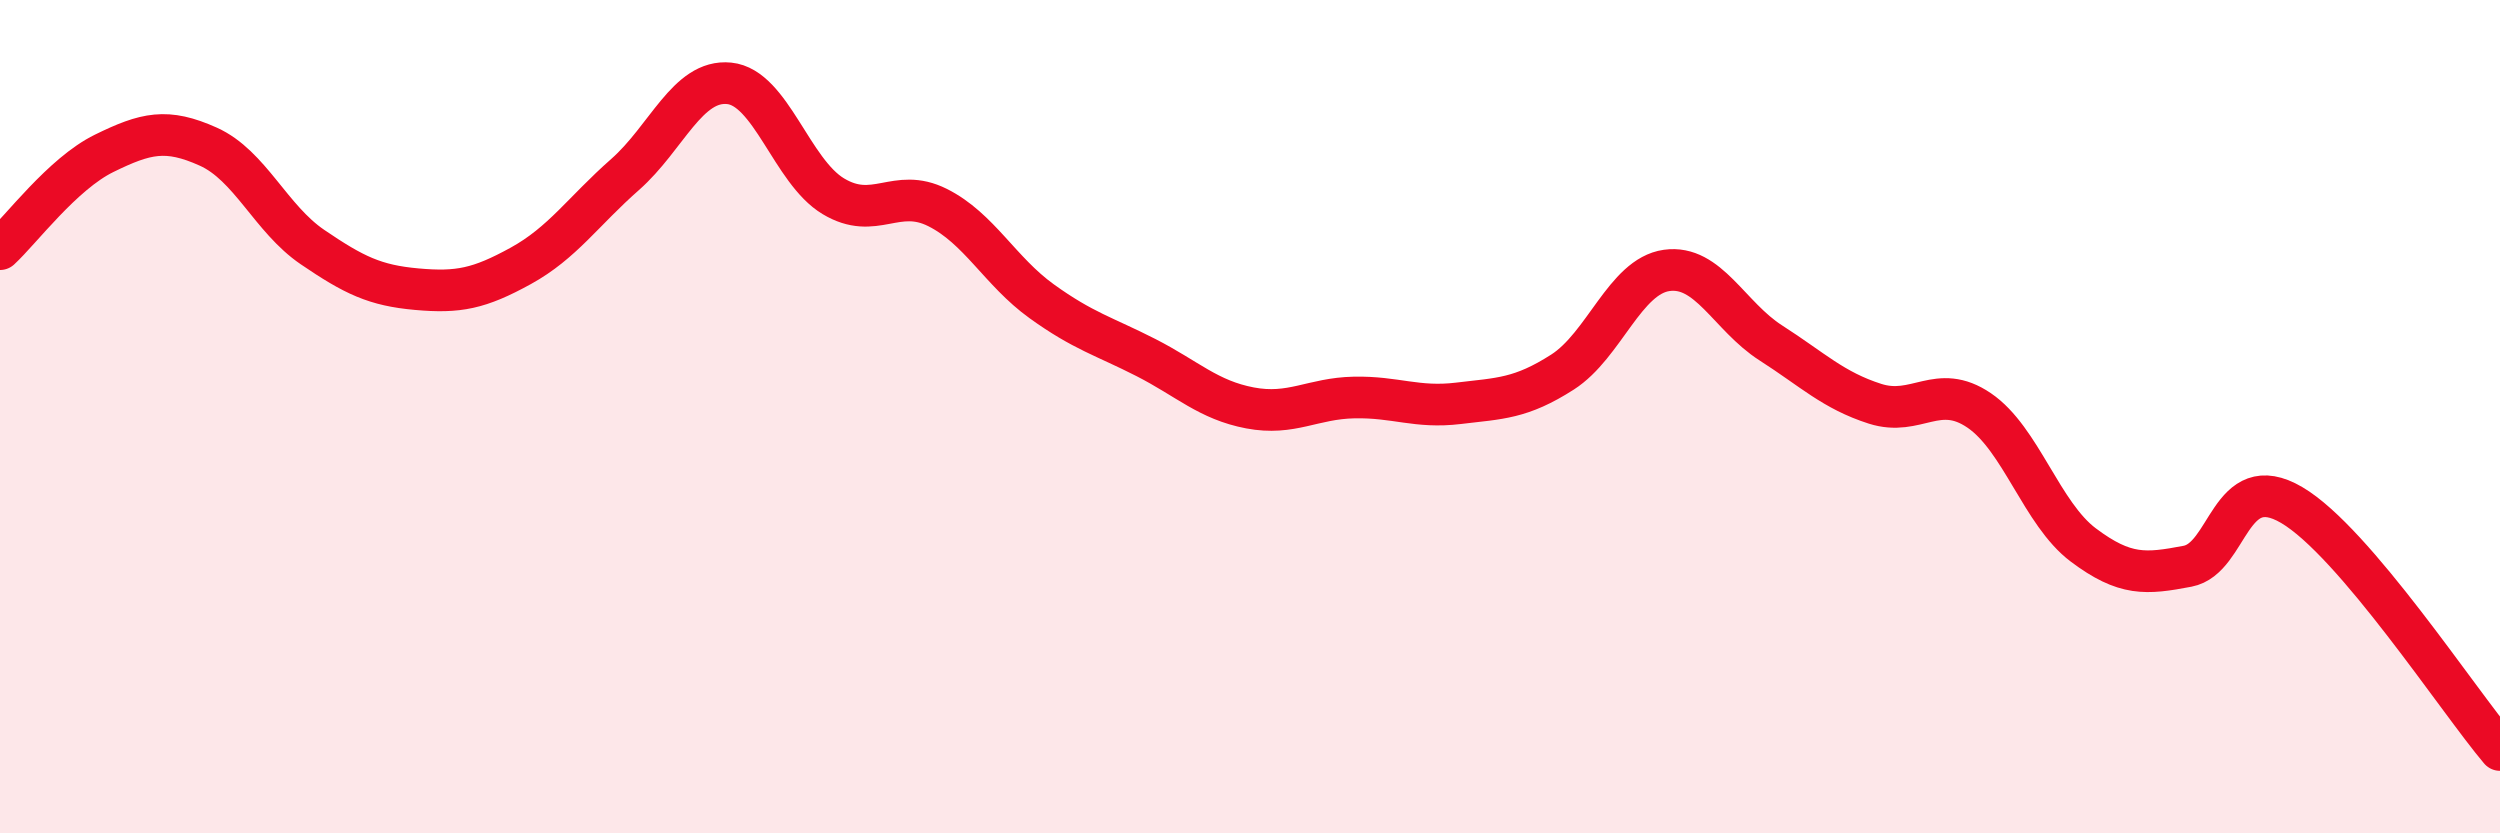
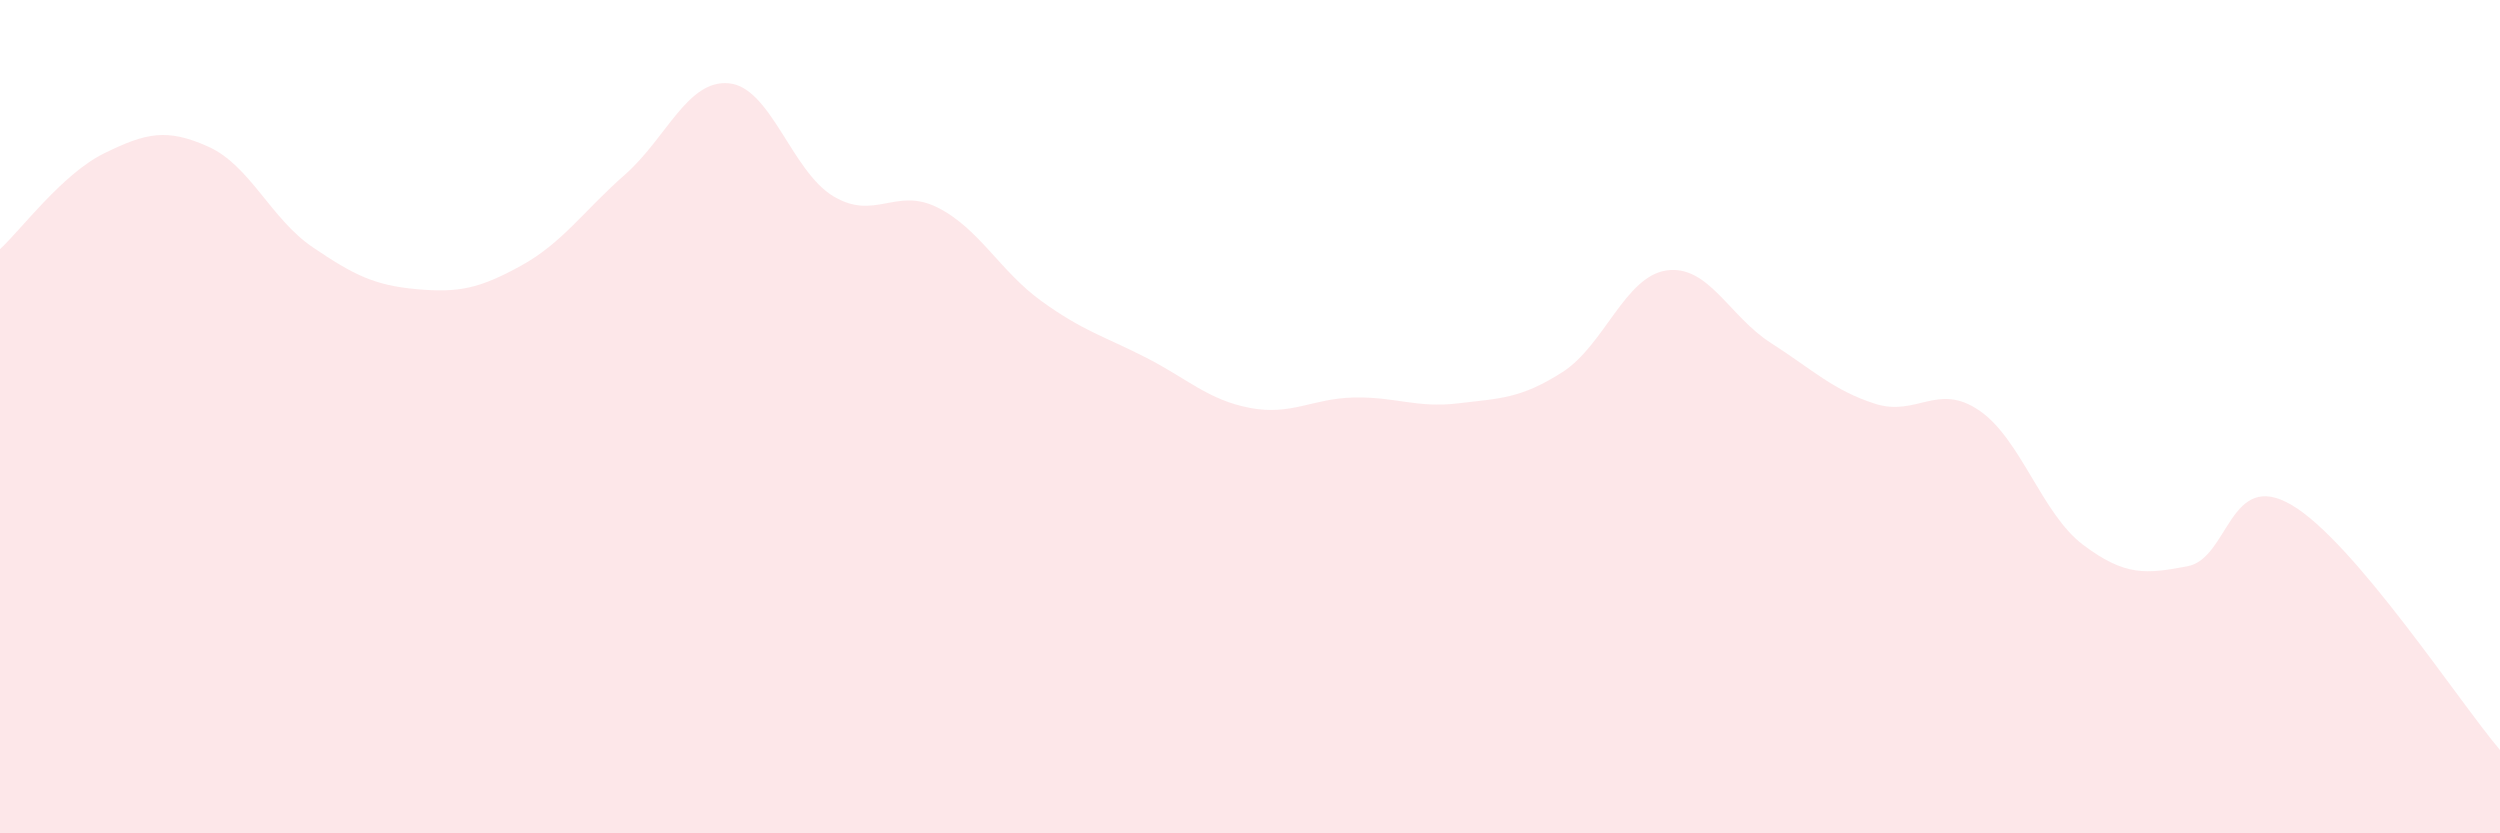
<svg xmlns="http://www.w3.org/2000/svg" width="60" height="20" viewBox="0 0 60 20">
  <path d="M 0,5.98 C 0.5,5.52 1.5,4.17 2.5,3.68 C 3.5,3.19 4,3.07 5,3.52 C 6,3.97 6.5,5.25 7.5,5.93 C 8.5,6.61 9,6.85 10,6.94 C 11,7.03 11.5,6.93 12.5,6.38 C 13.5,5.83 14,5.07 15,4.19 C 16,3.31 16.5,1.9 17.5,2 C 18.5,2.1 19,4.11 20,4.71 C 21,5.31 21.5,4.48 22.5,4.98 C 23.5,5.48 24,6.51 25,7.23 C 26,7.95 26.5,8.07 27.5,8.58 C 28.5,9.09 29,9.6 30,9.79 C 31,9.98 31.5,9.56 32.5,9.54 C 33.5,9.52 34,9.8 35,9.68 C 36,9.56 36.5,9.57 37.5,8.93 C 38.5,8.29 39,6.63 40,6.49 C 41,6.35 41.5,7.59 42.5,8.23 C 43.5,8.87 44,9.37 45,9.69 C 46,10.01 46.5,9.17 47.5,9.85 C 48.5,10.53 49,12.33 50,13.08 C 51,13.83 51.5,13.78 52.5,13.59 C 53.5,13.4 53.5,11.24 55,12.12 C 56.5,13 59,16.82 60,18L60 20L0 20Z" fill="#EB0A25" opacity="0.1" stroke-linecap="round" stroke-linejoin="round" />
-   <path d="M 0,5.98 C 0.5,5.52 1.5,4.17 2.5,3.68 C 3.5,3.19 4,3.07 5,3.52 C 6,3.97 6.5,5.25 7.5,5.93 C 8.5,6.61 9,6.85 10,6.94 C 11,7.03 11.5,6.93 12.5,6.38 C 13.5,5.83 14,5.07 15,4.19 C 16,3.31 16.5,1.9 17.5,2 C 18.5,2.1 19,4.11 20,4.71 C 21,5.31 21.5,4.48 22.5,4.98 C 23.5,5.48 24,6.51 25,7.23 C 26,7.95 26.5,8.07 27.5,8.58 C 28.5,9.09 29,9.6 30,9.79 C 31,9.98 31.5,9.56 32.5,9.54 C 33.5,9.52 34,9.8 35,9.68 C 36,9.56 36.5,9.57 37.5,8.93 C 38.5,8.29 39,6.63 40,6.49 C 41,6.35 41.5,7.59 42.5,8.23 C 43.5,8.87 44,9.37 45,9.69 C 46,10.01 46.5,9.17 47.5,9.85 C 48.5,10.53 49,12.33 50,13.08 C 51,13.83 51.5,13.78 52.5,13.59 C 53.5,13.4 53.5,11.24 55,12.12 C 56.5,13 59,16.82 60,18" stroke="#EB0A25" stroke-width="1" fill="none" stroke-linecap="round" stroke-linejoin="round" />
</svg>